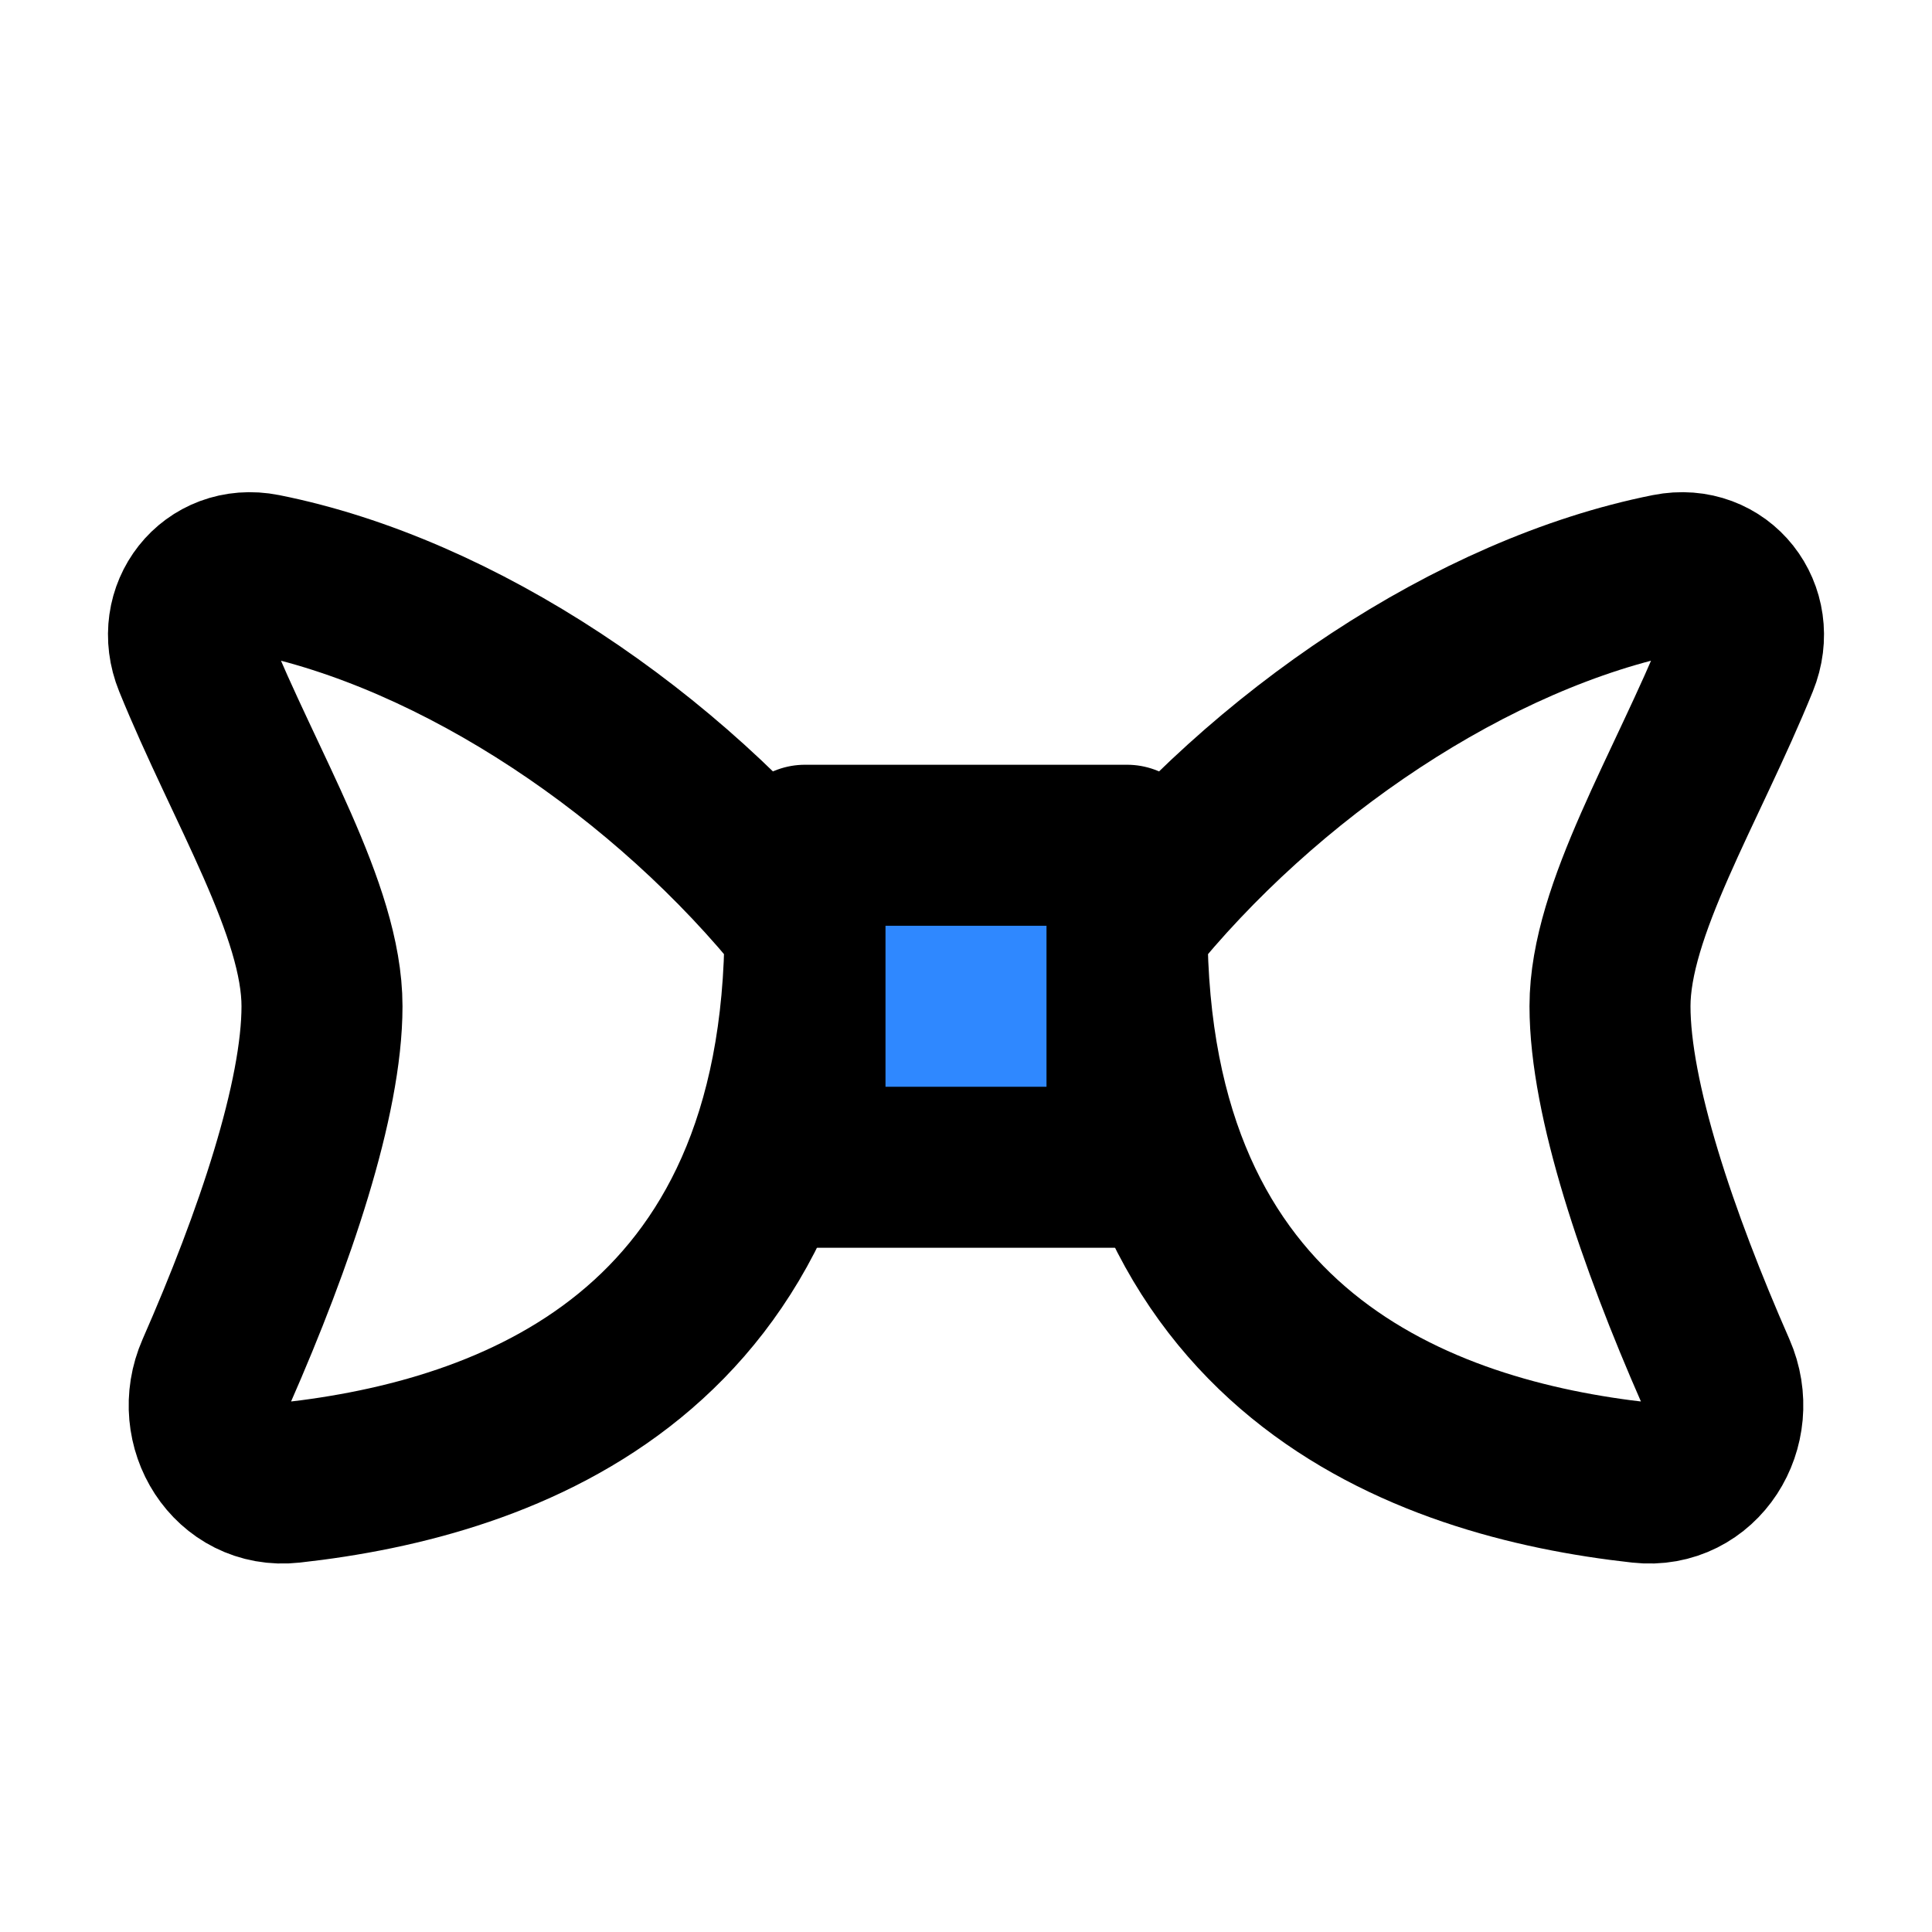
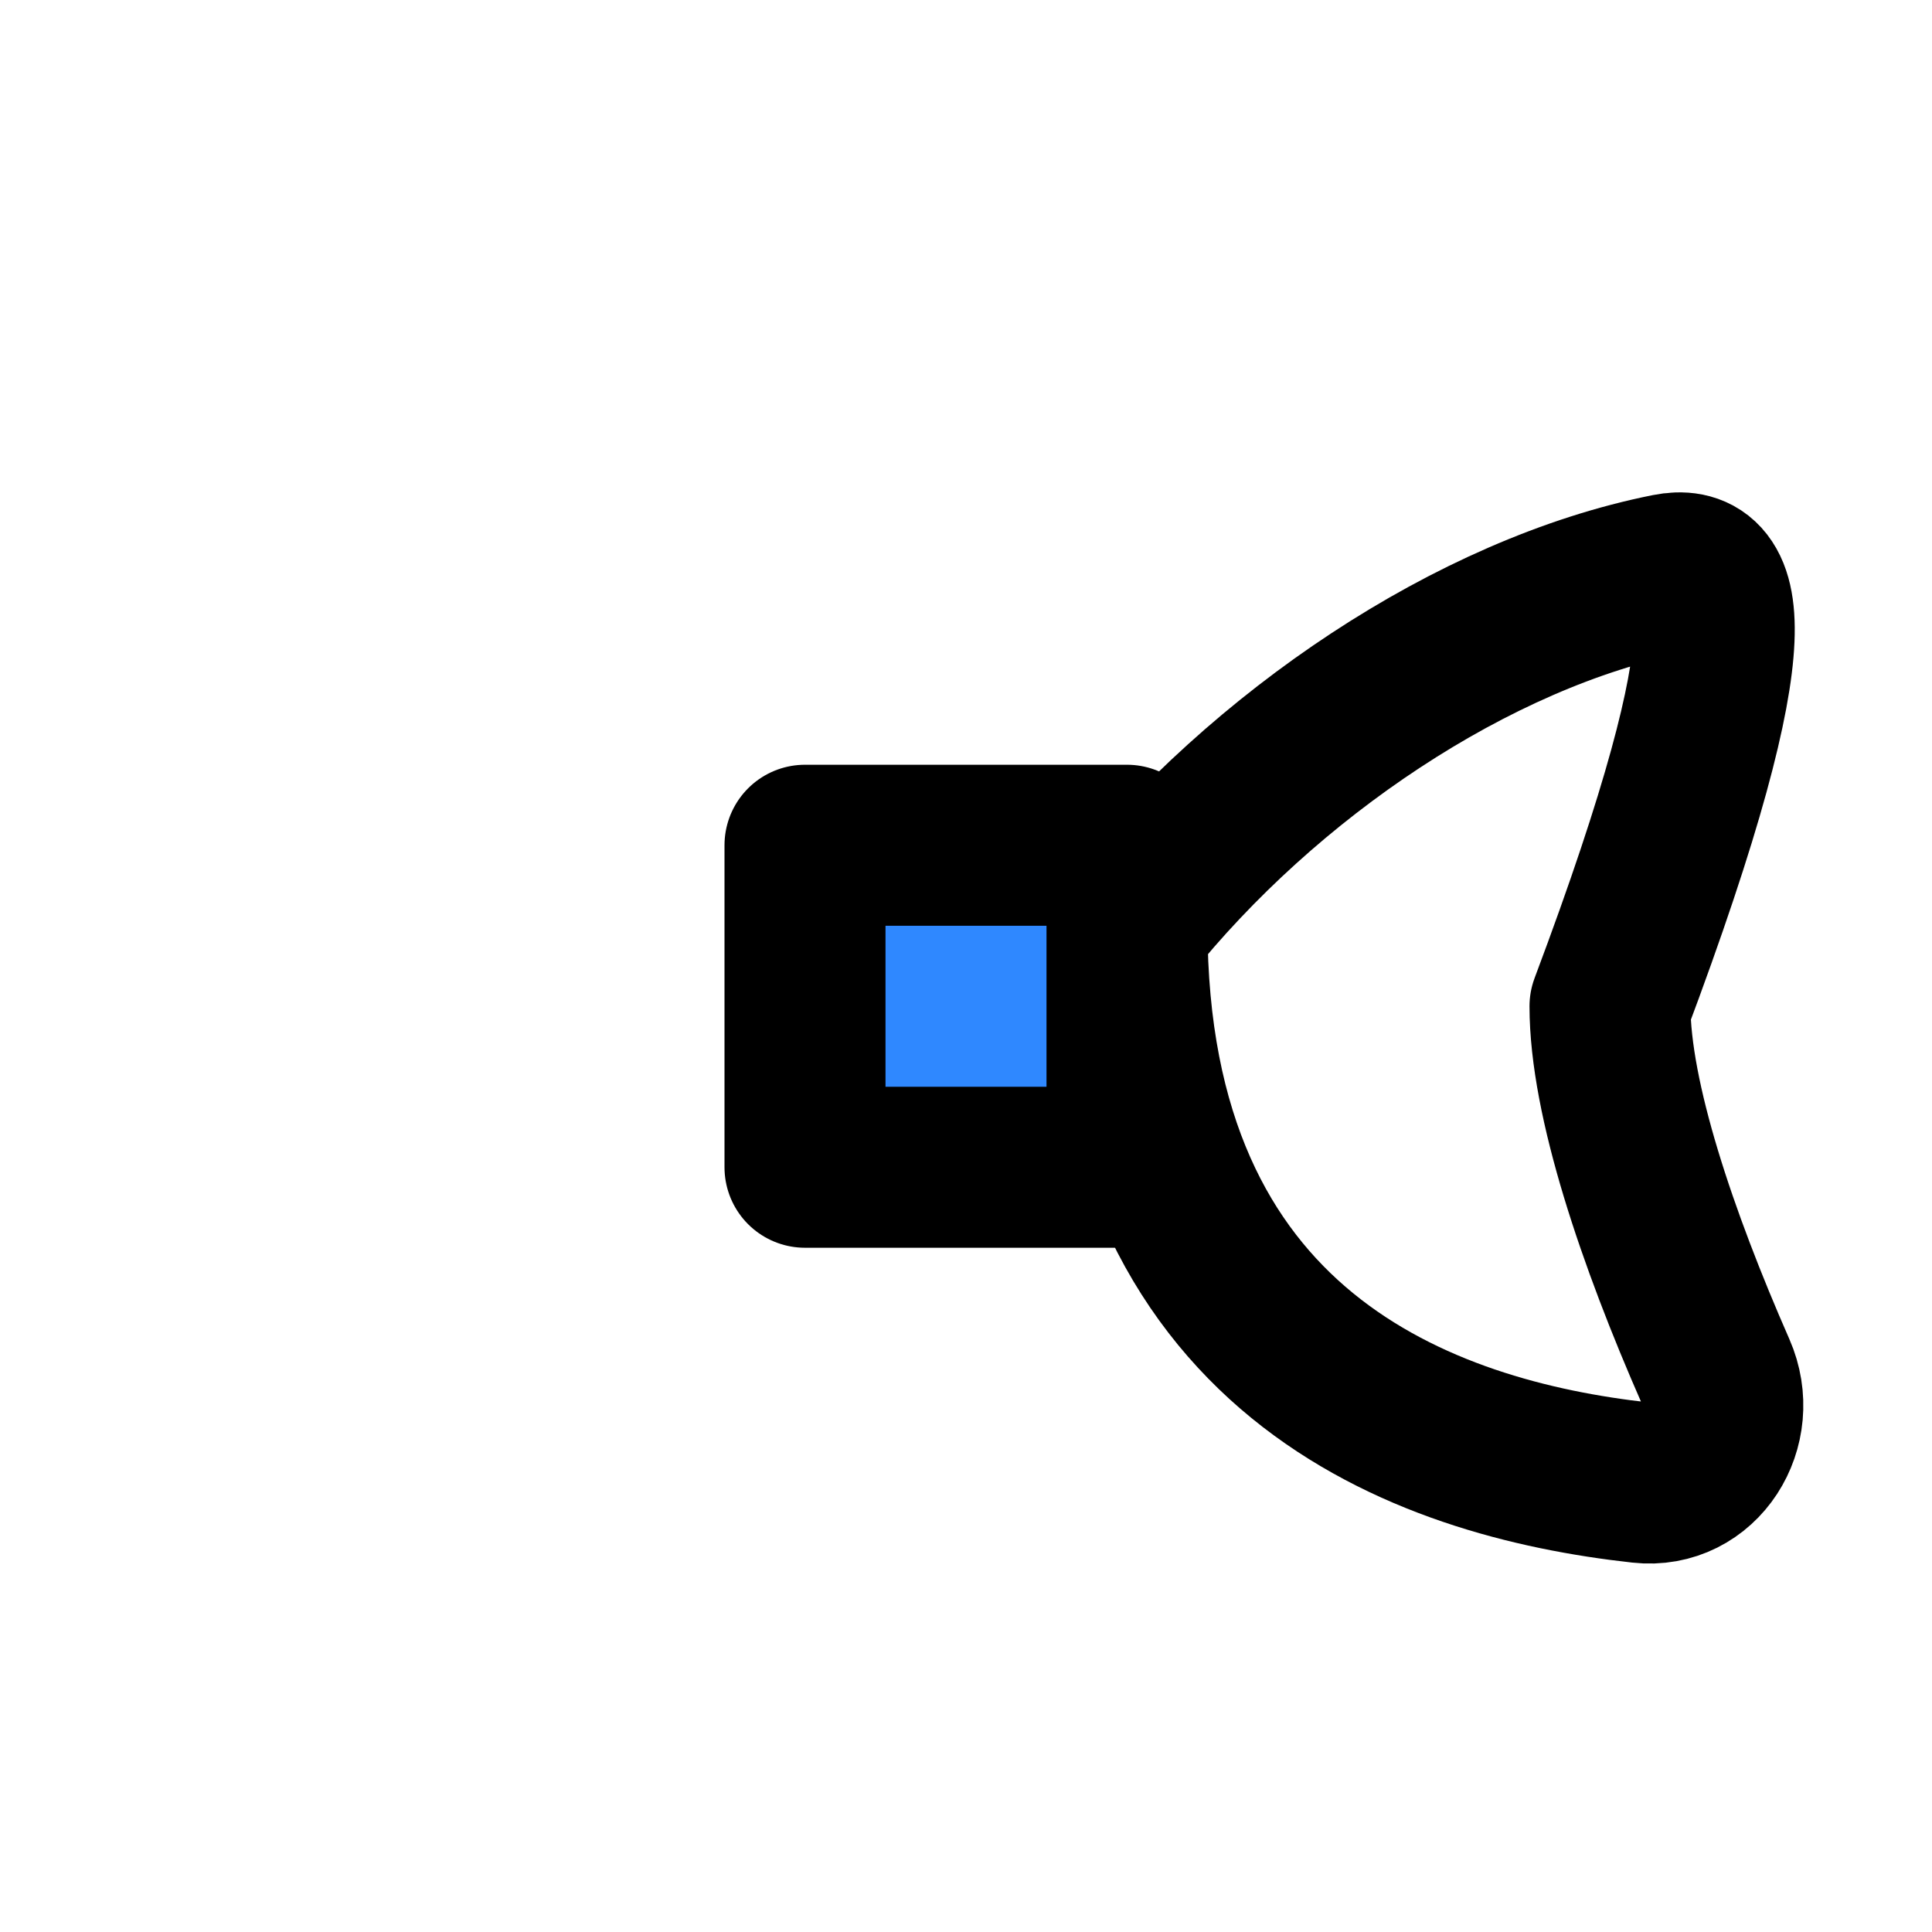
<svg xmlns="http://www.w3.org/2000/svg" width="48" height="48" viewBox="0 0 48 48" fill="none">
-   <path d="M6.544 14.262C11.403 15.229 16.603 18.754 20 23C20 33.631 12.644 36.237 7.229 36.834C5.751 36.997 4.778 35.433 5.376 34.072C6.825 30.773 8 27.299 8 25C8 22.609 6.094 19.582 4.814 16.427C4.325 15.221 5.267 14.009 6.544 14.262Z" stroke="black" stroke-width="4" stroke-linecap="round" stroke-linejoin="round" />
-   <path d="M41.456 14.262C36.597 15.229 31.397 18.754 28 23C28 33.631 35.356 36.237 40.771 36.834C42.249 36.997 43.222 35.433 42.624 34.072C41.175 30.773 40 27.299 40 25C40 22.609 41.906 19.582 43.186 16.427C43.675 15.221 42.733 14.009 41.456 14.262Z" stroke="black" stroke-width="4" stroke-linecap="round" stroke-linejoin="round" />
+   <path d="M41.456 14.262C36.597 15.229 31.397 18.754 28 23C28 33.631 35.356 36.237 40.771 36.834C42.249 36.997 43.222 35.433 42.624 34.072C41.175 30.773 40 27.299 40 25C43.675 15.221 42.733 14.009 41.456 14.262Z" stroke="black" stroke-width="4" stroke-linecap="round" stroke-linejoin="round" />
  <rect x="20" y="21" width="8" height="8" fill="#2F88FF" stroke="black" stroke-width="4" stroke-linecap="round" stroke-linejoin="round" />
</svg>